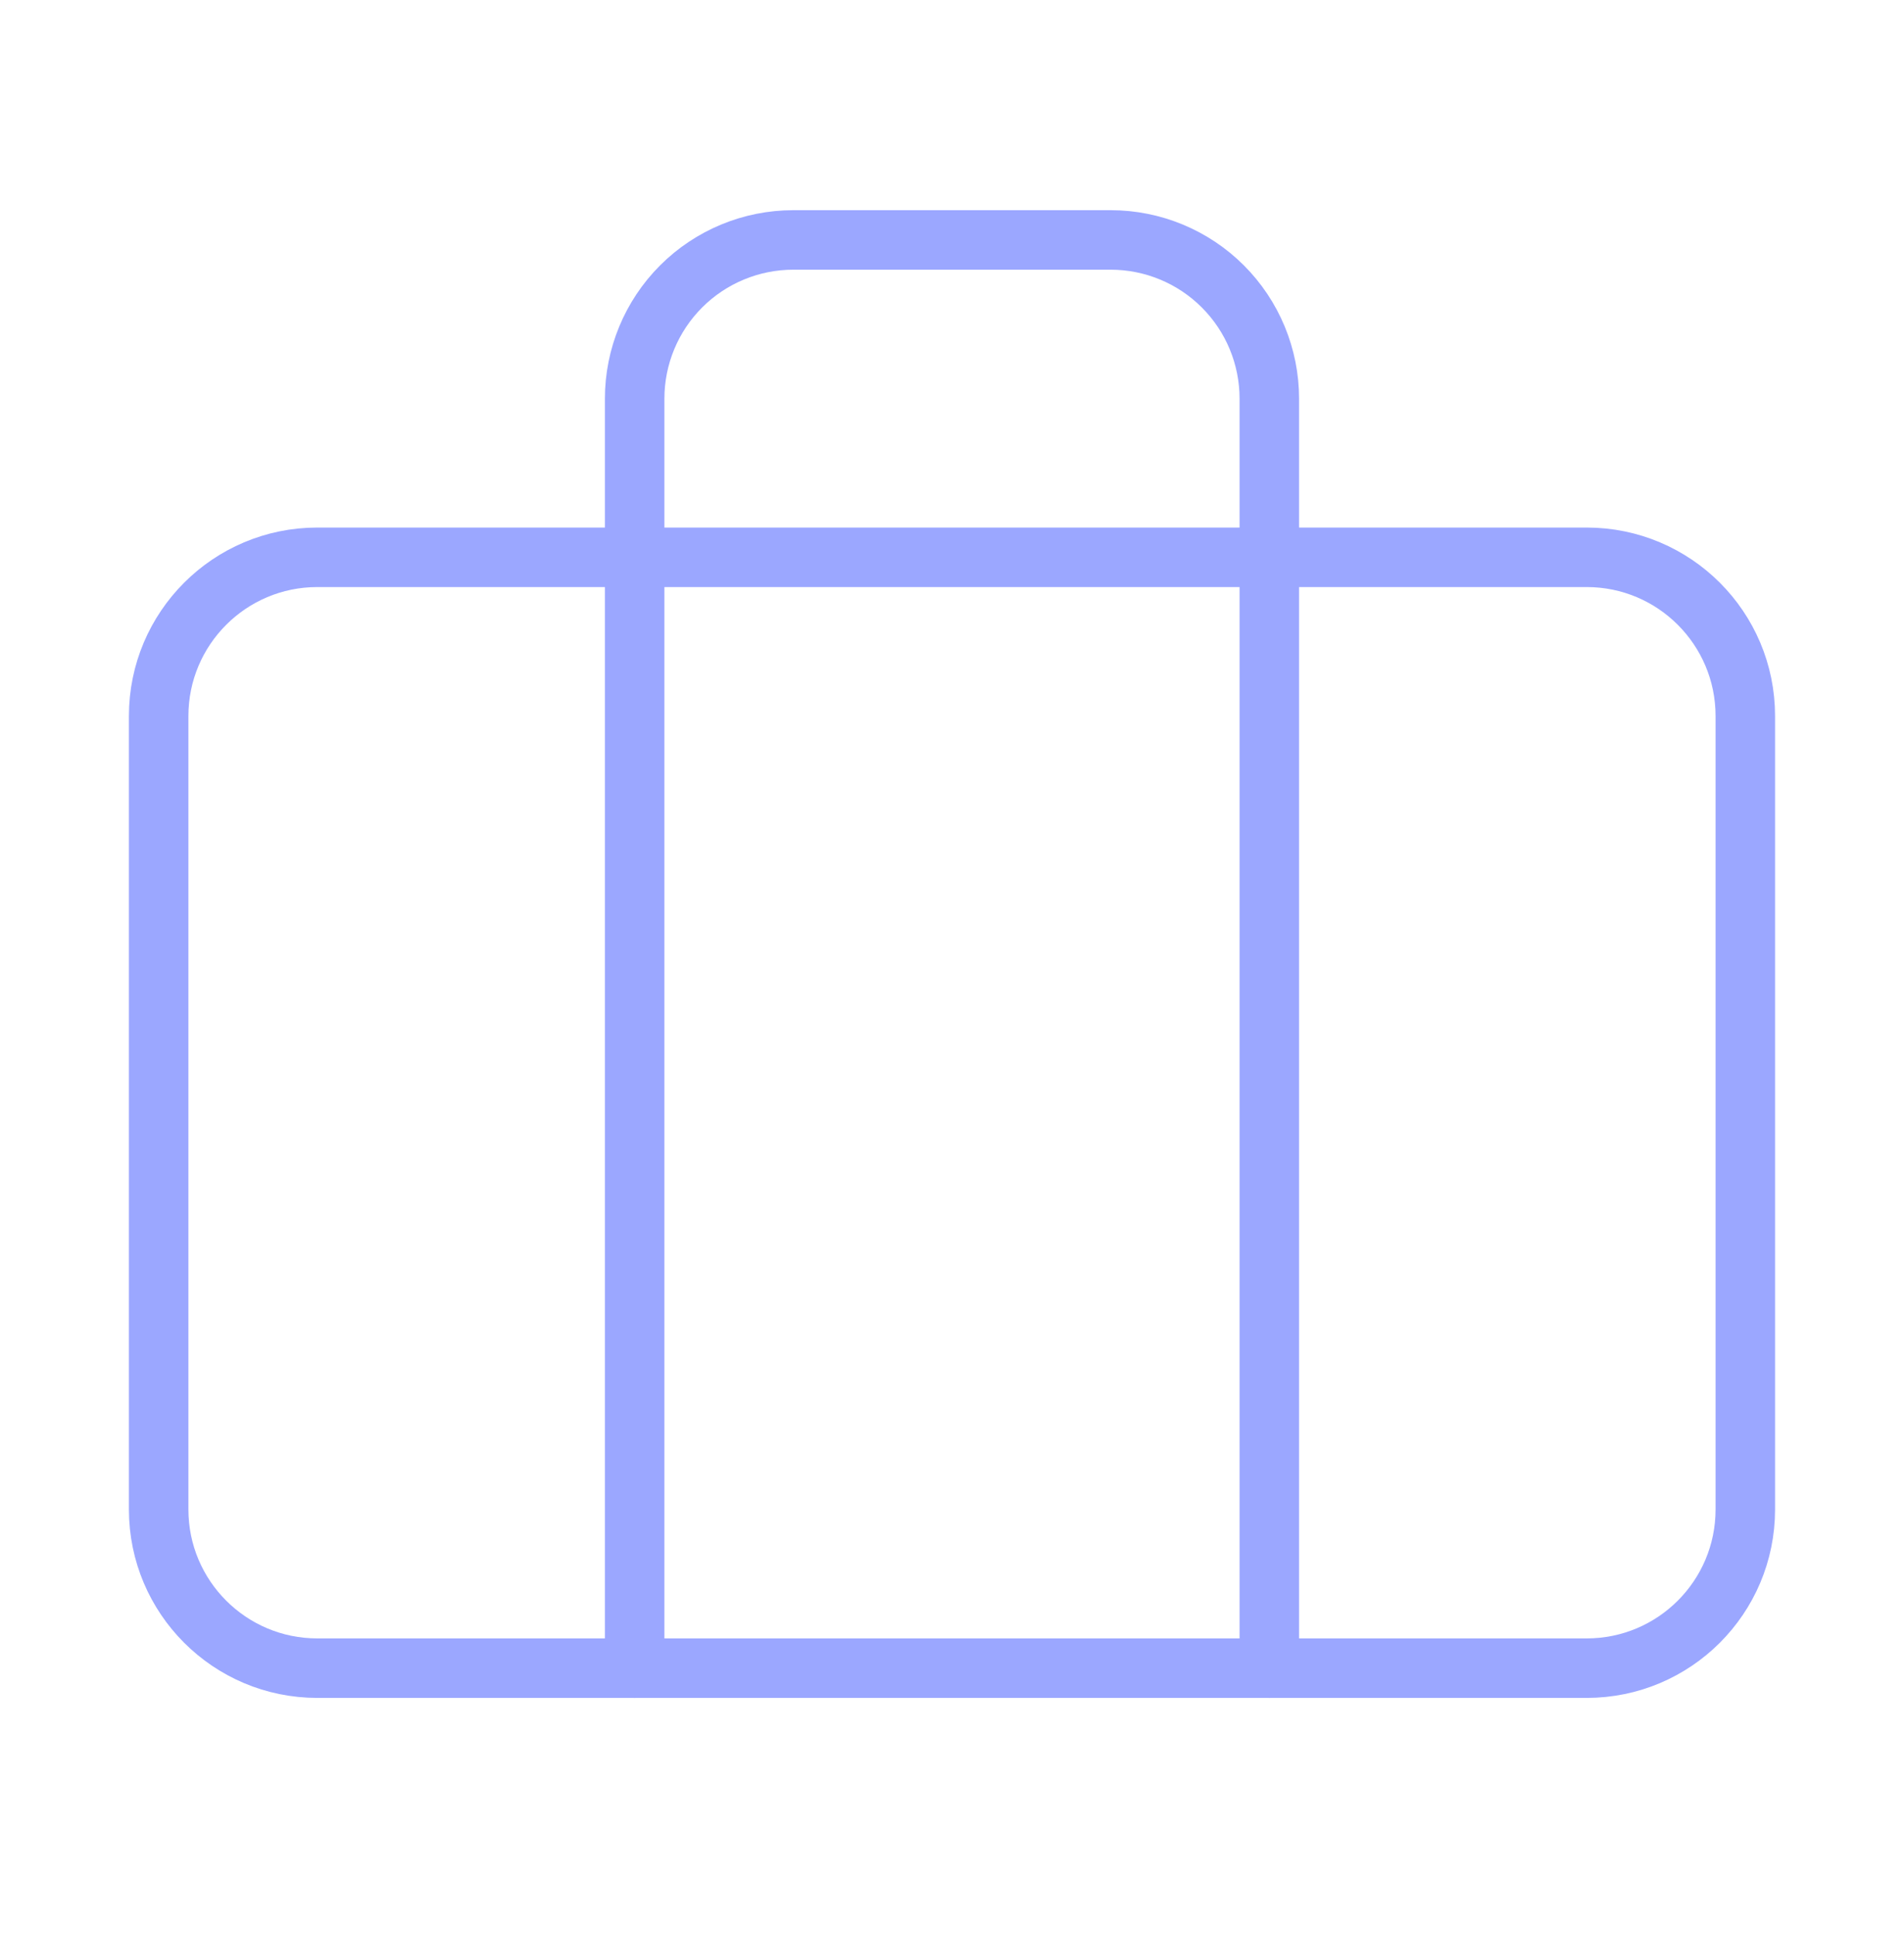
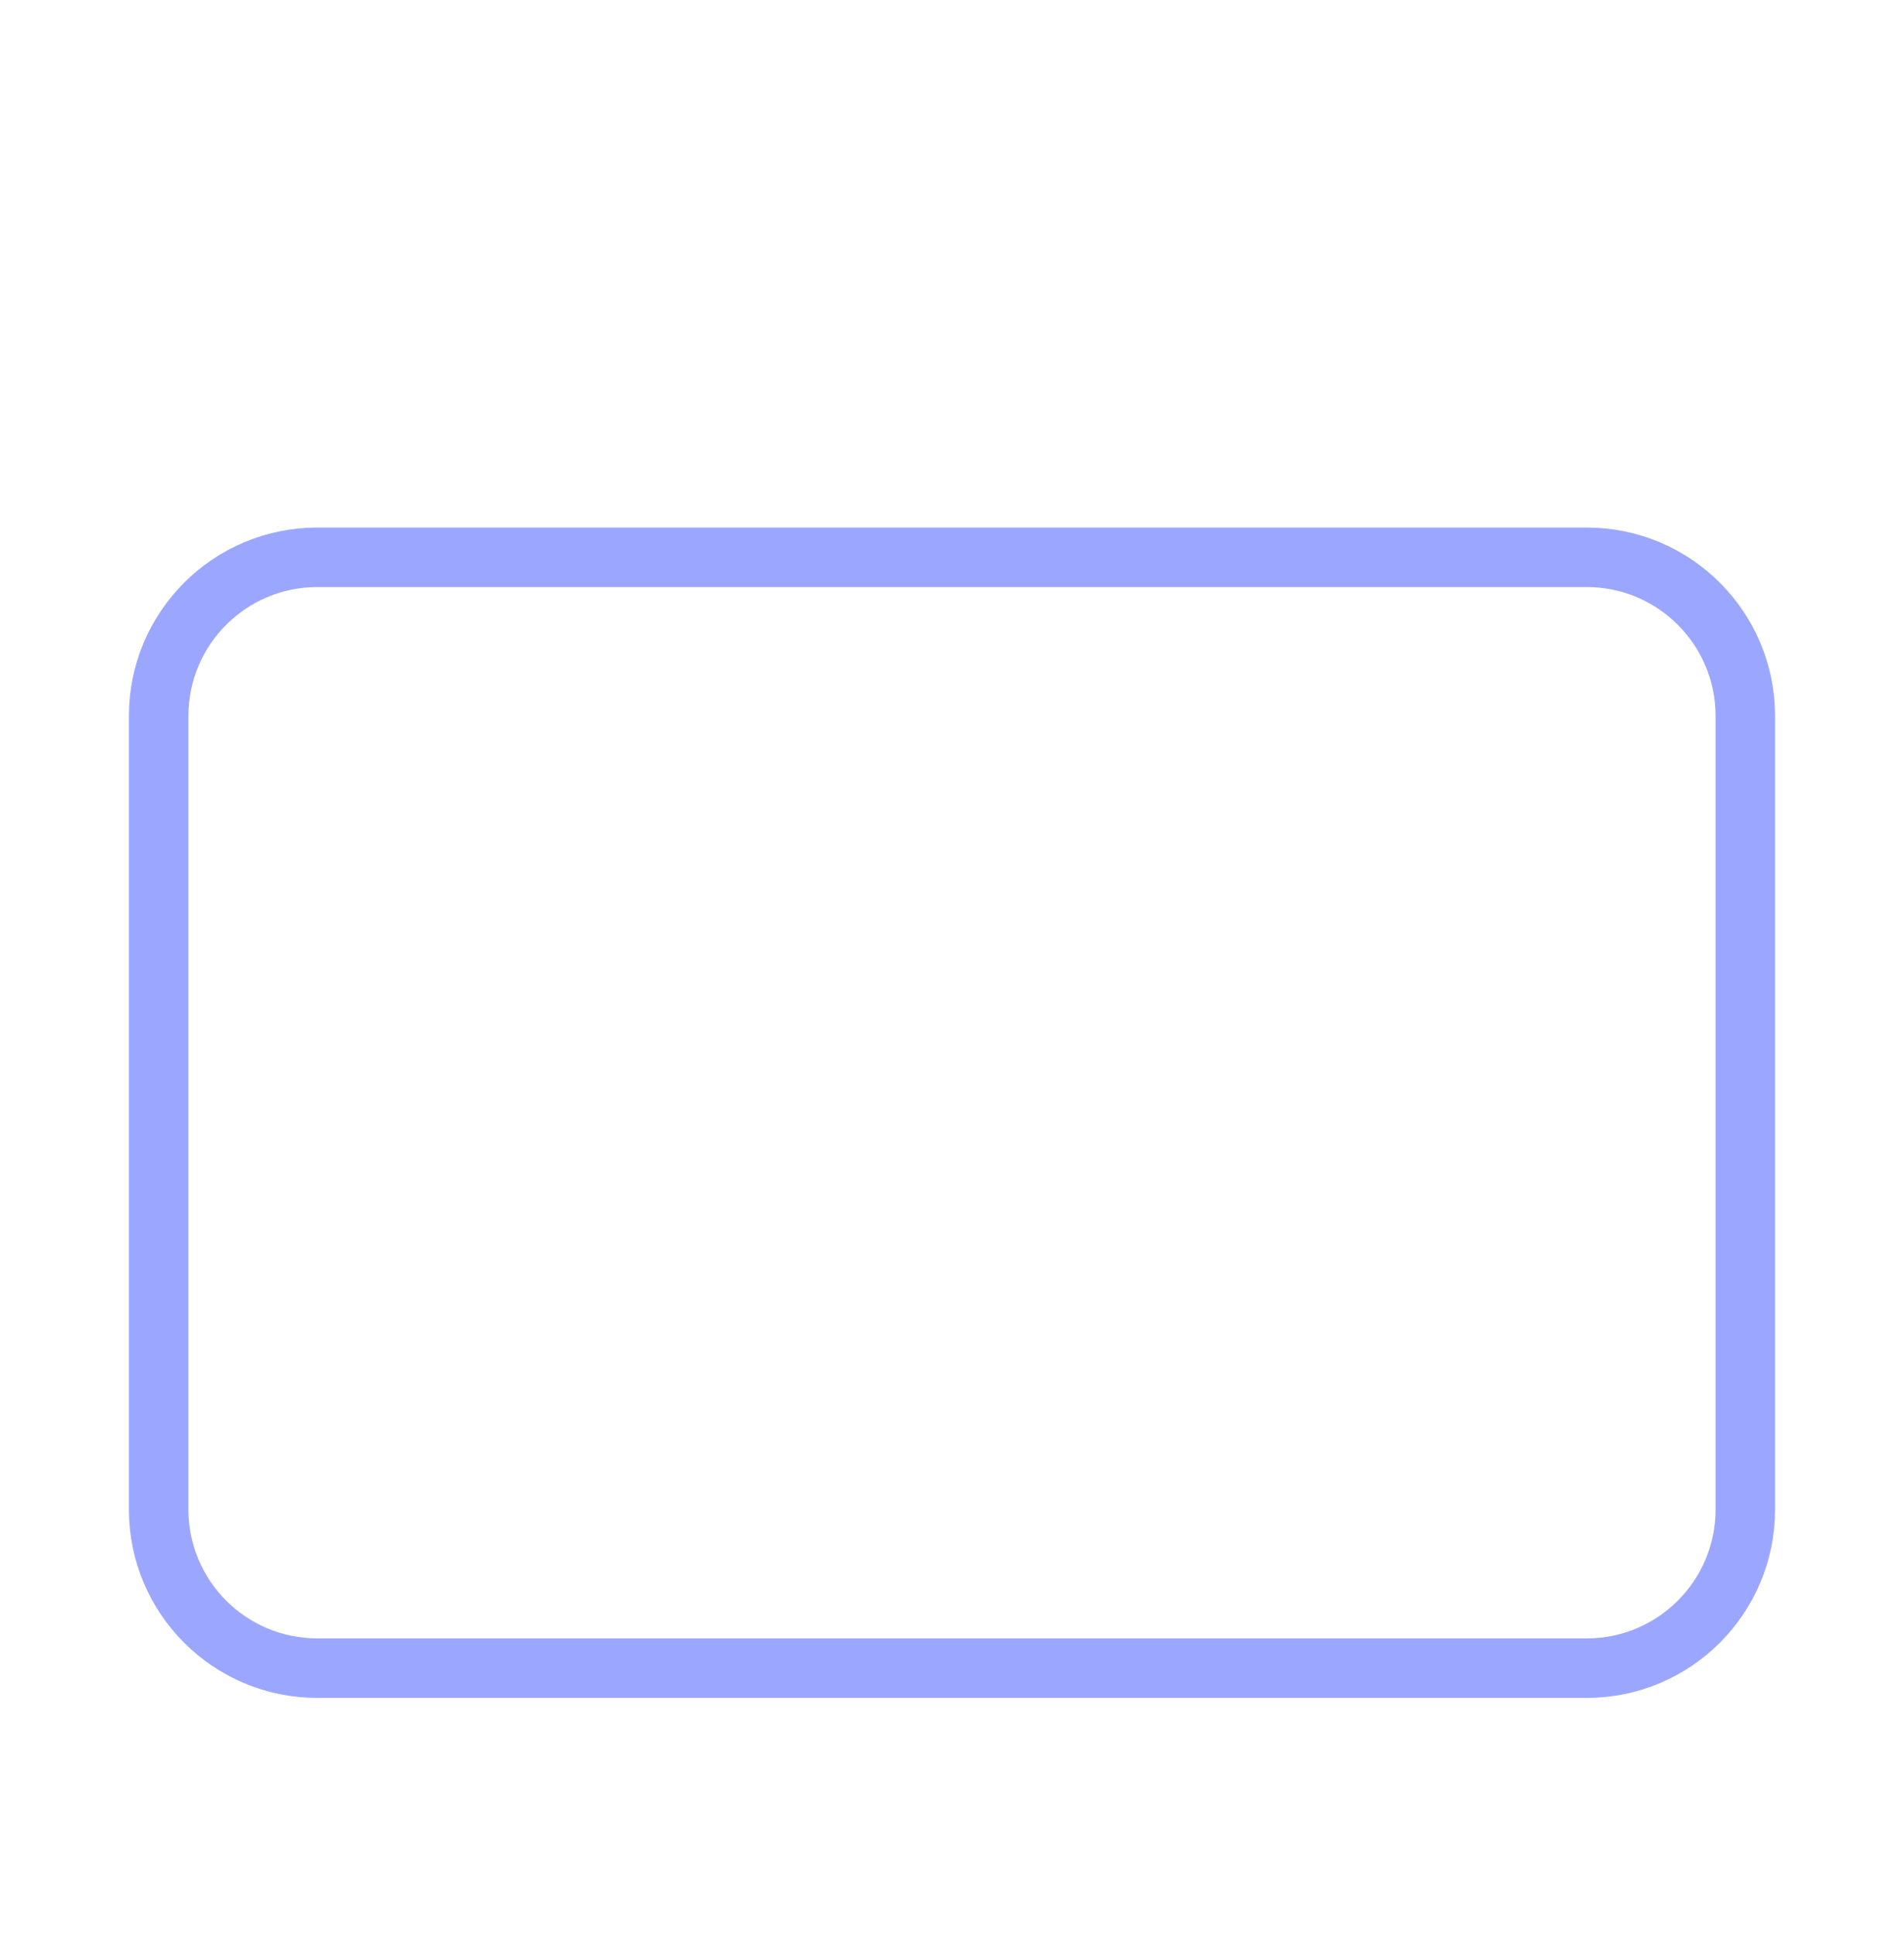
<svg xmlns="http://www.w3.org/2000/svg" width="64" height="65" viewBox="0 0 64 65" fill="none">
  <path d="M53.333 18.73H10.666C7.721 18.73 5.333 21.118 5.333 24.064V50.73C5.333 53.676 7.721 56.064 10.666 56.064H53.333C56.279 56.064 58.666 53.676 58.666 50.73V24.064C58.666 21.118 56.279 18.73 53.333 18.73Z" stroke="#9BA7FF" stroke-width="2" stroke-linecap="round" stroke-linejoin="round" />
-   <path d="M42.666 56.064V13.397C42.666 11.983 42.104 10.626 41.104 9.626C40.104 8.626 38.748 8.064 37.333 8.064H26.666C25.252 8.064 23.895 8.626 22.895 9.626C21.895 10.626 21.333 11.983 21.333 13.397V56.064" stroke="#9BA7FF" stroke-width="2" stroke-linecap="round" stroke-linejoin="round" />
</svg>